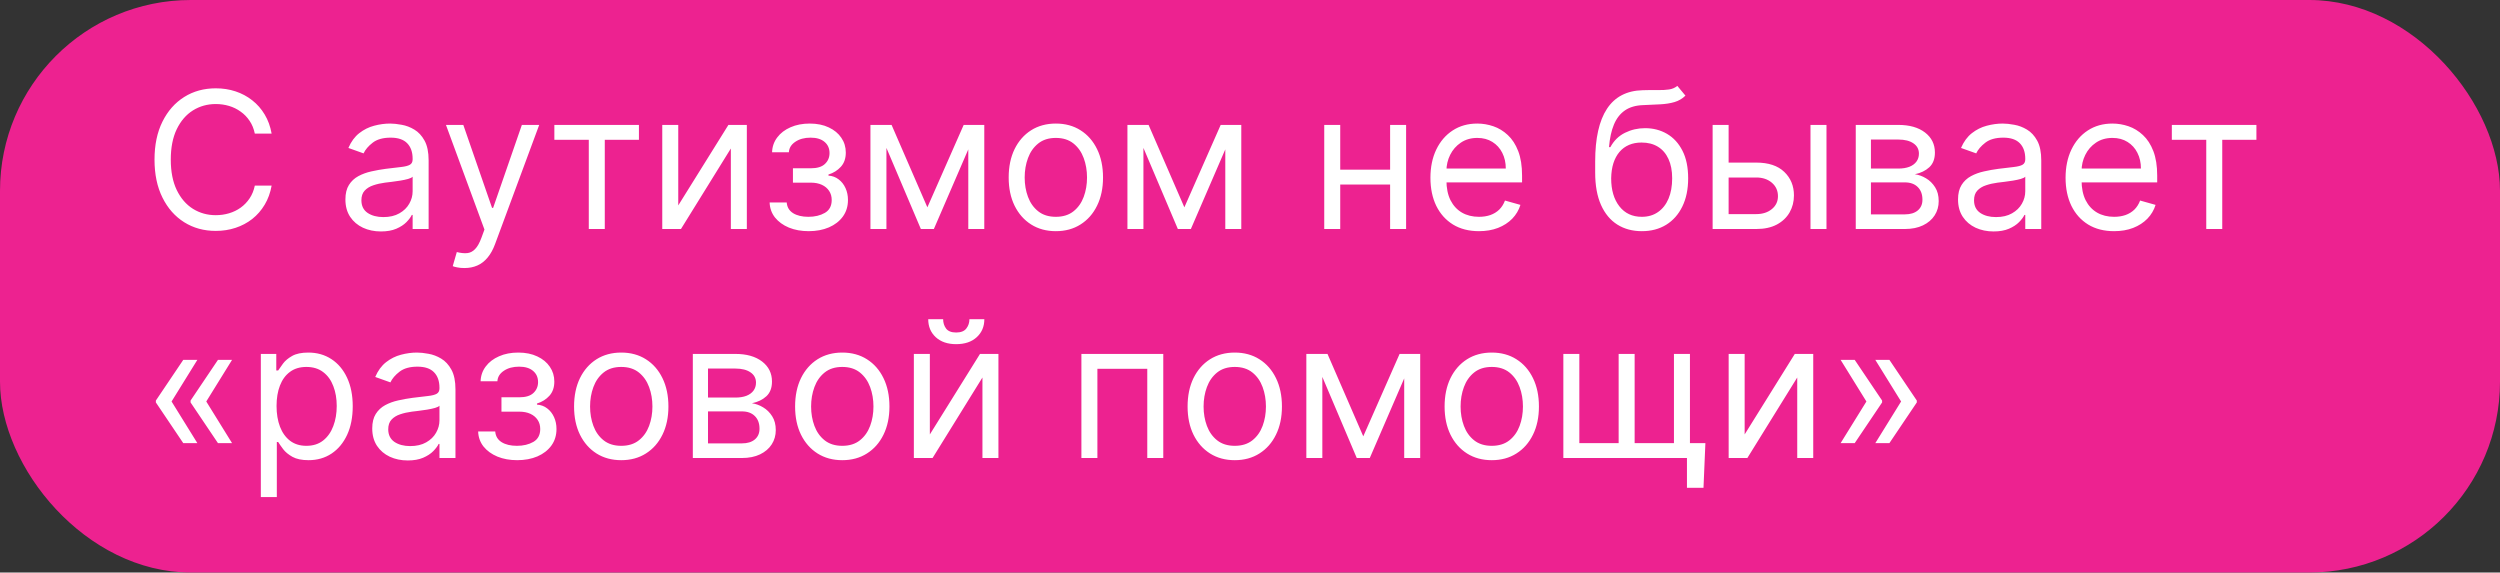
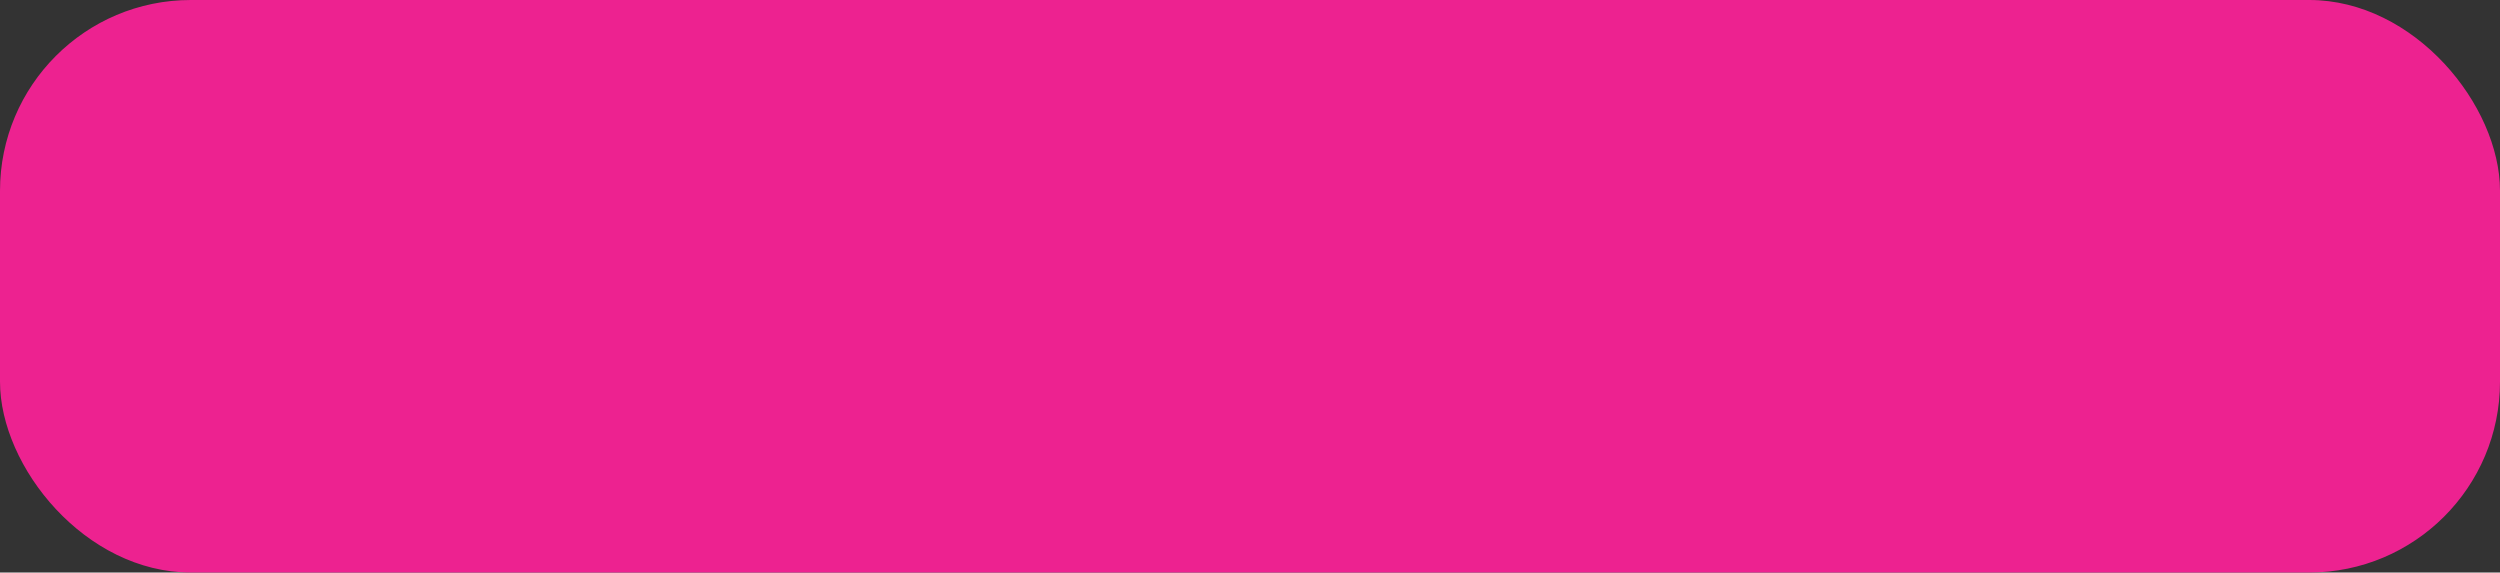
<svg xmlns="http://www.w3.org/2000/svg" width="262" height="60" viewBox="0 0 262 60" fill="none">
  <rect x="0" y="0" width="262" height="60" fill="#333333" stroke="none" />
  <rect width="262" height="60" rx="20" fill="#ED2290" />
-   <path d="M28.466 14H26.704C26.6 13.493 26.418 13.048 26.158 12.665C25.902 12.281 25.59 11.959 25.22 11.699C24.856 11.434 24.451 11.235 24.006 11.102C23.561 10.97 23.097 10.903 22.614 10.903C21.733 10.903 20.935 11.126 20.22 11.571C19.51 12.016 18.944 12.672 18.523 13.538C18.106 14.405 17.898 15.468 17.898 16.727C17.898 17.987 18.106 19.05 18.523 19.916C18.944 20.783 19.51 21.438 20.22 21.884C20.935 22.329 21.733 22.551 22.614 22.551C23.097 22.551 23.561 22.485 24.006 22.352C24.451 22.22 24.856 22.023 25.22 21.763C25.59 21.498 25.902 21.173 26.158 20.79C26.418 20.401 26.6 19.956 26.704 19.454H28.466C28.333 20.198 28.092 20.863 27.741 21.45C27.391 22.037 26.956 22.537 26.435 22.949C25.914 23.356 25.329 23.666 24.68 23.879C24.037 24.092 23.348 24.199 22.614 24.199C21.373 24.199 20.27 23.896 19.304 23.29C18.338 22.684 17.578 21.822 17.024 20.704C16.47 19.587 16.193 18.261 16.193 16.727C16.193 15.193 16.47 13.867 17.024 12.75C17.578 11.633 18.338 10.771 19.304 10.165C20.27 9.559 21.373 9.256 22.614 9.256C23.348 9.256 24.037 9.362 24.68 9.575C25.329 9.788 25.914 10.101 26.435 10.513C26.956 10.92 27.391 11.417 27.741 12.004C28.092 12.587 28.333 13.252 28.466 14ZM39.92 24.256C39.229 24.256 38.601 24.125 38.038 23.865C37.475 23.6 37.027 23.219 36.696 22.722C36.364 22.22 36.199 21.614 36.199 20.903C36.199 20.278 36.322 19.772 36.568 19.384C36.814 18.991 37.143 18.683 37.555 18.46C37.967 18.238 38.422 18.072 38.919 17.963C39.421 17.849 39.925 17.759 40.431 17.693C41.094 17.608 41.632 17.544 42.044 17.501C42.46 17.454 42.763 17.376 42.953 17.267C43.147 17.158 43.244 16.969 43.244 16.699V16.642C43.244 15.941 43.052 15.397 42.669 15.008C42.29 14.62 41.715 14.426 40.943 14.426C40.143 14.426 39.515 14.601 39.061 14.952C38.606 15.302 38.287 15.676 38.102 16.074L36.511 15.506C36.795 14.843 37.174 14.327 37.647 13.957C38.126 13.583 38.646 13.323 39.21 13.176C39.778 13.025 40.337 12.949 40.886 12.949C41.236 12.949 41.639 12.992 42.093 13.077C42.553 13.157 42.995 13.325 43.422 13.581C43.852 13.837 44.21 14.223 44.494 14.739C44.778 15.255 44.92 15.946 44.92 16.812V24H43.244V22.523H43.159C43.045 22.759 42.856 23.013 42.591 23.283C42.325 23.553 41.973 23.782 41.532 23.972C41.092 24.161 40.555 24.256 39.92 24.256ZM40.176 22.75C40.839 22.75 41.397 22.62 41.852 22.359C42.311 22.099 42.657 21.763 42.889 21.351C43.126 20.939 43.244 20.506 43.244 20.051V18.517C43.173 18.602 43.017 18.68 42.775 18.751C42.538 18.818 42.264 18.877 41.951 18.929C41.644 18.976 41.343 19.019 41.049 19.057C40.761 19.09 40.526 19.118 40.346 19.142C39.911 19.199 39.503 19.291 39.125 19.419C38.751 19.542 38.448 19.729 38.216 19.98C37.988 20.226 37.875 20.562 37.875 20.989C37.875 21.571 38.09 22.011 38.521 22.31C38.957 22.603 39.508 22.75 40.176 22.75ZM48.668 28.091C48.384 28.091 48.131 28.067 47.908 28.02C47.686 27.977 47.532 27.935 47.447 27.892L47.873 26.415C48.28 26.519 48.64 26.557 48.952 26.528C49.265 26.5 49.542 26.36 49.783 26.109C50.03 25.863 50.255 25.463 50.458 24.909L50.771 24.057L46.736 13.091H48.555L51.566 21.784H51.68L54.691 13.091H56.509L51.879 25.591C51.67 26.154 51.412 26.621 51.104 26.99C50.797 27.364 50.439 27.641 50.032 27.821C49.63 28.001 49.175 28.091 48.668 28.091ZM58.097 14.653V13.091H66.96V14.653H63.381V24H61.705V14.653H58.097ZM71.081 21.528L76.337 13.091H78.269V24H76.593V15.562L71.365 24H69.405V13.091H71.081V21.528ZM80.657 21.216H82.447C82.485 21.708 82.707 22.082 83.114 22.338C83.526 22.594 84.061 22.722 84.719 22.722C85.392 22.722 85.967 22.584 86.445 22.31C86.924 22.03 87.163 21.581 87.163 20.96C87.163 20.596 87.073 20.278 86.893 20.009C86.713 19.734 86.46 19.521 86.133 19.369C85.806 19.218 85.42 19.142 84.975 19.142H83.1V17.636H84.975C85.643 17.636 86.135 17.485 86.452 17.182C86.774 16.879 86.935 16.5 86.935 16.046C86.935 15.558 86.763 15.167 86.417 14.874C86.071 14.575 85.581 14.426 84.947 14.426C84.308 14.426 83.775 14.57 83.349 14.859C82.923 15.143 82.698 15.51 82.674 15.96H80.913C80.932 15.373 81.112 14.855 81.452 14.405C81.793 13.95 82.257 13.595 82.844 13.339C83.432 13.079 84.104 12.949 84.862 12.949C85.629 12.949 86.294 13.084 86.857 13.354C87.425 13.619 87.863 13.981 88.171 14.44C88.484 14.895 88.64 15.411 88.64 15.989C88.64 16.604 88.467 17.101 88.121 17.48C87.776 17.859 87.343 18.129 86.822 18.29V18.403C87.234 18.432 87.591 18.564 87.894 18.801C88.202 19.033 88.441 19.338 88.612 19.717C88.782 20.091 88.867 20.506 88.867 20.96C88.867 21.623 88.69 22.201 88.335 22.693C87.979 23.181 87.492 23.56 86.871 23.829C86.251 24.095 85.543 24.227 84.748 24.227C83.976 24.227 83.285 24.102 82.674 23.851C82.063 23.595 81.578 23.242 81.218 22.793C80.863 22.338 80.676 21.812 80.657 21.216ZM97.188 21.727L100.994 13.091H102.585L97.869 24H96.506L91.875 13.091H93.438L97.188 21.727ZM92.898 13.091V24H91.222V13.091H92.898ZM101.477 24V13.091H103.153V24H101.477ZM110.653 24.227C109.669 24.227 108.804 23.993 108.061 23.524C107.322 23.055 106.745 22.4 106.328 21.557C105.916 20.714 105.71 19.729 105.71 18.602C105.71 17.466 105.916 16.474 106.328 15.626C106.745 14.779 107.322 14.121 108.061 13.652C108.804 13.183 109.669 12.949 110.653 12.949C111.638 12.949 112.5 13.183 113.239 13.652C113.982 14.121 114.56 14.779 114.972 15.626C115.388 16.474 115.597 17.466 115.597 18.602C115.597 19.729 115.388 20.714 114.972 21.557C114.56 22.4 113.982 23.055 113.239 23.524C112.5 23.993 111.638 24.227 110.653 24.227ZM110.653 22.722C111.402 22.722 112.017 22.53 112.5 22.146C112.983 21.763 113.34 21.259 113.572 20.634C113.804 20.009 113.92 19.331 113.92 18.602C113.92 17.873 113.804 17.194 113.572 16.564C113.34 15.934 112.983 15.425 112.5 15.037C112.017 14.649 111.402 14.454 110.653 14.454C109.905 14.454 109.29 14.649 108.807 15.037C108.324 15.425 107.966 15.934 107.734 16.564C107.502 17.194 107.386 17.873 107.386 18.602C107.386 19.331 107.502 20.009 107.734 20.634C107.966 21.259 108.324 21.763 108.807 22.146C109.29 22.53 109.905 22.722 110.653 22.722ZM124.121 21.727L127.928 13.091H129.519L124.803 24H123.439L118.809 13.091H120.371L124.121 21.727ZM119.831 13.091V24H118.155V13.091H119.831ZM128.411 24V13.091H130.087V24H128.411ZM146.081 17.778V19.341H140.059V17.778H146.081ZM140.456 13.091V24H138.78V13.091H140.456ZM147.36 13.091V24H145.684V13.091H147.36ZM154.995 24.227C153.944 24.227 153.037 23.995 152.275 23.531C151.517 23.062 150.932 22.409 150.52 21.571C150.113 20.728 149.909 19.748 149.909 18.631C149.909 17.513 150.113 16.528 150.52 15.676C150.932 14.819 151.505 14.152 152.239 13.673C152.978 13.19 153.839 12.949 154.824 12.949C155.392 12.949 155.953 13.044 156.507 13.233C157.061 13.422 157.566 13.73 158.02 14.156C158.475 14.578 158.837 15.136 159.107 15.832C159.377 16.528 159.512 17.385 159.512 18.403V19.114H151.103V17.665H157.807C157.807 17.049 157.684 16.5 157.438 16.017C157.196 15.534 156.851 15.153 156.401 14.874C155.956 14.594 155.43 14.454 154.824 14.454C154.157 14.454 153.579 14.62 153.091 14.952C152.608 15.278 152.237 15.704 151.976 16.23C151.716 16.756 151.586 17.319 151.586 17.921V18.886C151.586 19.71 151.728 20.409 152.012 20.982C152.301 21.55 152.701 21.983 153.212 22.281C153.723 22.575 154.318 22.722 154.995 22.722C155.435 22.722 155.833 22.66 156.188 22.537C156.548 22.409 156.858 22.22 157.118 21.969C157.379 21.713 157.58 21.396 157.722 21.017L159.341 21.472C159.171 22.021 158.884 22.504 158.482 22.921C158.079 23.332 157.582 23.654 156.99 23.886C156.399 24.114 155.733 24.227 154.995 24.227ZM175.783 9L176.635 10.023C176.304 10.345 175.92 10.57 175.485 10.697C175.049 10.825 174.557 10.903 174.007 10.932C173.458 10.96 172.847 10.989 172.175 11.017C171.417 11.046 170.79 11.23 170.293 11.571C169.796 11.912 169.412 12.404 169.142 13.048C168.873 13.692 168.7 14.483 168.624 15.421H168.766C169.135 14.739 169.647 14.237 170.3 13.915C170.953 13.593 171.654 13.432 172.402 13.432C173.255 13.432 174.022 13.631 174.703 14.028C175.385 14.426 175.925 15.016 176.323 15.797C176.721 16.578 176.919 17.542 176.919 18.688C176.919 19.829 176.716 20.813 176.309 21.642C175.906 22.471 175.34 23.11 174.611 23.56C173.887 24.005 173.037 24.227 172.061 24.227C171.086 24.227 170.231 23.998 169.498 23.538C168.764 23.074 168.193 22.388 167.786 21.479C167.379 20.565 167.175 19.436 167.175 18.091V16.926C167.175 14.497 167.587 12.655 168.411 11.401C169.239 10.146 170.485 9.497 172.147 9.455C172.734 9.436 173.257 9.431 173.716 9.44C174.176 9.45 174.576 9.428 174.917 9.376C175.257 9.324 175.546 9.199 175.783 9ZM172.061 22.722C172.72 22.722 173.285 22.556 173.759 22.224C174.237 21.893 174.604 21.427 174.86 20.825C175.115 20.219 175.243 19.507 175.243 18.688C175.243 17.892 175.113 17.215 174.853 16.656C174.597 16.098 174.23 15.671 173.752 15.378C173.274 15.084 172.701 14.938 172.033 14.938C171.545 14.938 171.107 15.02 170.719 15.186C170.331 15.352 169.999 15.596 169.725 15.918C169.45 16.24 169.237 16.633 169.086 17.097C168.939 17.561 168.861 18.091 168.851 18.688C168.851 19.909 169.138 20.887 169.711 21.621C170.283 22.355 171.067 22.722 172.061 22.722ZM180.932 17.04H184.057C185.336 17.04 186.313 17.364 186.99 18.013C187.667 18.662 188.006 19.483 188.006 20.477C188.006 21.131 187.855 21.725 187.551 22.26C187.248 22.79 186.803 23.214 186.216 23.531C185.629 23.844 184.909 24 184.057 24H179.483V13.091H181.159V22.438H184.057C184.72 22.438 185.265 22.262 185.691 21.912C186.117 21.562 186.33 21.112 186.33 20.562C186.33 19.985 186.117 19.514 185.691 19.149C185.265 18.785 184.72 18.602 184.057 18.602H180.932V17.04ZM189.739 24V13.091H191.415V24H189.739ZM194.483 24V13.091H198.944C200.118 13.091 201.051 13.356 201.742 13.886C202.433 14.417 202.779 15.117 202.779 15.989C202.779 16.651 202.582 17.165 202.189 17.53C201.796 17.89 201.292 18.134 200.676 18.261C201.079 18.318 201.47 18.46 201.848 18.688C202.232 18.915 202.549 19.227 202.8 19.625C203.051 20.018 203.176 20.501 203.176 21.074C203.176 21.633 203.034 22.132 202.75 22.572C202.466 23.013 202.059 23.361 201.529 23.616C200.998 23.872 200.364 24 199.625 24H194.483ZM196.074 22.466H199.625C200.203 22.466 200.655 22.329 200.982 22.054C201.309 21.779 201.472 21.405 201.472 20.932C201.472 20.368 201.309 19.926 200.982 19.604C200.655 19.277 200.203 19.114 199.625 19.114H196.074V22.466ZM196.074 17.665H198.944C199.393 17.665 199.779 17.603 200.101 17.48C200.423 17.352 200.669 17.172 200.84 16.94C201.015 16.704 201.103 16.424 201.103 16.102C201.103 15.643 200.911 15.283 200.527 15.023C200.144 14.758 199.616 14.625 198.944 14.625H196.074V17.665ZM208.924 24.256C208.233 24.256 207.605 24.125 207.042 23.865C206.478 23.6 206.031 23.219 205.7 22.722C205.368 22.22 205.202 21.614 205.202 20.903C205.202 20.278 205.326 19.772 205.572 19.384C205.818 18.991 206.147 18.683 206.559 18.46C206.971 18.238 207.425 18.072 207.923 17.963C208.424 17.849 208.929 17.759 209.435 17.693C210.098 17.608 210.636 17.544 211.048 17.501C211.464 17.454 211.767 17.376 211.957 17.267C212.151 17.158 212.248 16.969 212.248 16.699V16.642C212.248 15.941 212.056 15.397 211.673 15.008C211.294 14.62 210.719 14.426 209.947 14.426C209.147 14.426 208.519 14.601 208.065 14.952C207.61 15.302 207.29 15.676 207.106 16.074L205.515 15.506C205.799 14.843 206.178 14.327 206.651 13.957C207.129 13.583 207.65 13.323 208.214 13.176C208.782 13.025 209.341 12.949 209.89 12.949C210.24 12.949 210.643 12.992 211.097 13.077C211.557 13.157 211.999 13.325 212.425 13.581C212.856 13.837 213.214 14.223 213.498 14.739C213.782 15.255 213.924 15.946 213.924 16.812V24H212.248V22.523H212.163C212.049 22.759 211.86 23.013 211.594 23.283C211.329 23.553 210.977 23.782 210.536 23.972C210.096 24.161 209.558 24.256 208.924 24.256ZM209.18 22.75C209.843 22.75 210.401 22.62 210.856 22.359C211.315 22.099 211.661 21.763 211.893 21.351C212.129 20.939 212.248 20.506 212.248 20.051V18.517C212.177 18.602 212.021 18.68 211.779 18.751C211.542 18.818 211.268 18.877 210.955 18.929C210.647 18.976 210.347 19.019 210.053 19.057C209.764 19.09 209.53 19.118 209.35 19.142C208.915 19.199 208.507 19.291 208.129 19.419C207.754 19.542 207.451 19.729 207.219 19.98C206.992 20.226 206.879 20.562 206.879 20.989C206.879 21.571 207.094 22.011 207.525 22.31C207.96 22.603 208.512 22.75 209.18 22.75ZM221.557 24.227C220.506 24.227 219.599 23.995 218.837 23.531C218.079 23.062 217.495 22.409 217.083 21.571C216.676 20.728 216.472 19.748 216.472 18.631C216.472 17.513 216.676 16.528 217.083 15.676C217.495 14.819 218.068 14.152 218.801 13.673C219.54 13.19 220.402 12.949 221.387 12.949C221.955 12.949 222.516 13.044 223.07 13.233C223.624 13.422 224.128 13.73 224.583 14.156C225.037 14.578 225.4 15.136 225.669 15.832C225.939 16.528 226.074 17.385 226.074 18.403V19.114H217.665V17.665H224.37C224.37 17.049 224.247 16.5 224 16.017C223.759 15.534 223.413 15.153 222.963 14.874C222.518 14.594 221.993 14.454 221.387 14.454C220.719 14.454 220.141 14.62 219.654 14.952C219.171 15.278 218.799 15.704 218.539 16.23C218.278 16.756 218.148 17.319 218.148 17.921V18.886C218.148 19.71 218.29 20.409 218.574 20.982C218.863 21.55 219.263 21.983 219.775 22.281C220.286 22.575 220.88 22.722 221.557 22.722C221.998 22.722 222.395 22.66 222.75 22.537C223.11 22.409 223.42 22.22 223.681 21.969C223.941 21.713 224.142 21.396 224.284 21.017L225.904 21.472C225.733 22.021 225.447 22.504 225.044 22.921C224.642 23.332 224.145 23.654 223.553 23.886C222.961 24.114 222.296 24.227 221.557 24.227ZM227.608 14.653V13.091H236.472V14.653H232.892V24H231.216V14.653H227.608ZM20.682 46.438H19.204L16.335 42.176V42.034H17.954L20.682 46.438ZM20.682 37.716L17.954 42.119H16.335V41.977L19.204 37.716H20.682ZM24.318 46.438H22.841L19.972 42.176V42.034H21.591L24.318 46.438ZM24.318 37.716L21.591 42.119H19.972V41.977L22.841 37.716H24.318ZM27.335 52.091V37.091H28.954V38.824H29.153C29.276 38.635 29.447 38.393 29.664 38.099C29.887 37.801 30.204 37.536 30.616 37.304C31.033 37.067 31.596 36.949 32.306 36.949C33.225 36.949 34.035 37.178 34.735 37.638C35.436 38.097 35.983 38.748 36.376 39.591C36.769 40.434 36.966 41.428 36.966 42.574C36.966 43.729 36.769 44.731 36.376 45.578C35.983 46.421 35.439 47.074 34.742 47.538C34.047 47.998 33.244 48.227 32.335 48.227C31.634 48.227 31.073 48.111 30.652 47.879C30.23 47.642 29.906 47.375 29.679 47.077C29.451 46.774 29.276 46.523 29.153 46.324H29.011V52.091H27.335ZM28.983 42.545C28.983 43.369 29.103 44.096 29.345 44.726C29.586 45.351 29.939 45.841 30.403 46.196C30.867 46.546 31.435 46.722 32.108 46.722C32.808 46.722 33.393 46.537 33.862 46.168C34.335 45.794 34.691 45.292 34.927 44.662C35.169 44.028 35.289 43.322 35.289 42.545C35.289 41.778 35.171 41.087 34.934 40.472C34.702 39.851 34.35 39.361 33.876 39.001C33.407 38.637 32.818 38.455 32.108 38.455C31.426 38.455 30.853 38.627 30.389 38.973C29.925 39.314 29.575 39.792 29.338 40.408C29.101 41.019 28.983 41.731 28.983 42.545ZM42.733 48.256C42.041 48.256 41.414 48.126 40.85 47.865C40.287 47.6 39.84 47.219 39.508 46.722C39.177 46.22 39.011 45.614 39.011 44.903C39.011 44.278 39.134 43.772 39.38 43.383C39.627 42.99 39.956 42.683 40.367 42.46C40.779 42.238 41.234 42.072 41.731 41.963C42.233 41.849 42.737 41.76 43.244 41.693C43.907 41.608 44.444 41.544 44.856 41.501C45.273 41.454 45.576 41.376 45.765 41.267C45.959 41.158 46.056 40.969 46.056 40.699V40.642C46.056 39.941 45.865 39.397 45.481 39.008C45.102 38.62 44.527 38.426 43.755 38.426C42.955 38.426 42.328 38.601 41.873 38.952C41.419 39.302 41.099 39.676 40.914 40.074L39.324 39.506C39.608 38.843 39.986 38.327 40.46 37.957C40.938 37.583 41.459 37.323 42.022 37.176C42.591 37.025 43.149 36.949 43.699 36.949C44.049 36.949 44.451 36.992 44.906 37.077C45.365 37.157 45.808 37.325 46.234 37.581C46.665 37.837 47.022 38.222 47.306 38.739C47.591 39.255 47.733 39.946 47.733 40.812V48H46.056V46.523H45.971C45.858 46.76 45.668 47.013 45.403 47.283C45.138 47.553 44.785 47.782 44.345 47.972C43.904 48.161 43.367 48.256 42.733 48.256ZM42.988 46.75C43.651 46.75 44.21 46.62 44.664 46.359C45.124 46.099 45.469 45.763 45.701 45.351C45.938 44.939 46.056 44.506 46.056 44.051V42.517C45.985 42.602 45.829 42.68 45.588 42.751C45.351 42.818 45.076 42.877 44.764 42.929C44.456 42.976 44.155 43.019 43.862 43.057C43.573 43.09 43.339 43.118 43.159 43.142C42.723 43.199 42.316 43.291 41.937 43.419C41.563 43.542 41.26 43.729 41.028 43.98C40.801 44.226 40.687 44.562 40.687 44.989C40.687 45.571 40.903 46.011 41.334 46.31C41.769 46.603 42.321 46.75 42.988 46.75ZM50.11 45.216H51.9C51.938 45.708 52.16 46.082 52.568 46.338C52.979 46.594 53.514 46.722 54.173 46.722C54.845 46.722 55.42 46.584 55.898 46.31C56.377 46.03 56.616 45.581 56.616 44.96C56.616 44.596 56.526 44.278 56.346 44.008C56.166 43.734 55.913 43.521 55.586 43.369C55.259 43.218 54.873 43.142 54.428 43.142H52.553V41.636H54.428C55.096 41.636 55.588 41.485 55.906 41.182C56.227 40.879 56.389 40.5 56.389 40.045C56.389 39.558 56.216 39.167 55.87 38.874C55.524 38.575 55.034 38.426 54.4 38.426C53.761 38.426 53.228 38.571 52.802 38.859C52.376 39.144 52.151 39.51 52.127 39.96H50.366C50.385 39.373 50.565 38.855 50.906 38.405C51.246 37.95 51.711 37.595 52.298 37.34C52.885 37.079 53.557 36.949 54.315 36.949C55.082 36.949 55.747 37.084 56.31 37.354C56.879 37.619 57.316 37.981 57.624 38.44C57.937 38.895 58.093 39.411 58.093 39.989C58.093 40.604 57.92 41.101 57.575 41.48C57.229 41.859 56.796 42.129 56.275 42.29V42.403C56.687 42.432 57.044 42.564 57.347 42.801C57.655 43.033 57.894 43.339 58.065 43.717C58.235 44.091 58.32 44.506 58.32 44.96C58.32 45.623 58.143 46.201 57.788 46.693C57.432 47.181 56.945 47.56 56.325 47.83C55.704 48.095 54.996 48.227 54.201 48.227C53.429 48.227 52.738 48.102 52.127 47.851C51.516 47.595 51.031 47.242 50.671 46.793C50.316 46.338 50.129 45.812 50.11 45.216ZM65.106 48.227C64.122 48.227 63.258 47.993 62.514 47.524C61.776 47.055 61.198 46.4 60.781 45.557C60.369 44.714 60.163 43.729 60.163 42.602C60.163 41.466 60.369 40.474 60.781 39.626C61.198 38.779 61.776 38.121 62.514 37.652C63.258 37.183 64.122 36.949 65.106 36.949C66.091 36.949 66.953 37.183 67.692 37.652C68.435 38.121 69.013 38.779 69.425 39.626C69.841 40.474 70.05 41.466 70.05 42.602C70.05 43.729 69.841 44.714 69.425 45.557C69.013 46.4 68.435 47.055 67.692 47.524C66.953 47.993 66.091 48.227 65.106 48.227ZM65.106 46.722C65.855 46.722 66.47 46.53 66.953 46.146C67.436 45.763 67.794 45.258 68.026 44.633C68.258 44.008 68.374 43.331 68.374 42.602C68.374 41.873 68.258 41.194 68.026 40.564C67.794 39.934 67.436 39.425 66.953 39.037C66.47 38.649 65.855 38.455 65.106 38.455C64.358 38.455 63.743 38.649 63.26 39.037C62.777 39.425 62.419 39.934 62.188 40.564C61.956 41.194 61.84 41.873 61.84 42.602C61.84 43.331 61.956 44.008 62.188 44.633C62.419 45.258 62.777 45.763 63.26 46.146C63.743 46.53 64.358 46.722 65.106 46.722ZM72.608 48V37.091H77.069C78.243 37.091 79.175 37.356 79.867 37.886C80.558 38.417 80.904 39.117 80.904 39.989C80.904 40.651 80.707 41.165 80.314 41.53C79.921 41.89 79.417 42.133 78.802 42.261C79.204 42.318 79.595 42.46 79.973 42.688C80.357 42.915 80.674 43.227 80.925 43.625C81.176 44.018 81.302 44.501 81.302 45.074C81.302 45.633 81.159 46.132 80.875 46.572C80.591 47.013 80.184 47.361 79.654 47.617C79.124 47.872 78.489 48 77.75 48H72.608ZM74.199 46.466H77.75C78.328 46.466 78.78 46.329 79.107 46.054C79.434 45.779 79.597 45.405 79.597 44.932C79.597 44.368 79.434 43.926 79.107 43.604C78.78 43.277 78.328 43.114 77.75 43.114H74.199V46.466ZM74.199 41.665H77.069C77.518 41.665 77.904 41.603 78.226 41.48C78.548 41.352 78.794 41.172 78.965 40.94C79.14 40.704 79.228 40.424 79.228 40.102C79.228 39.643 79.036 39.283 78.652 39.023C78.269 38.758 77.741 38.625 77.069 38.625H74.199V41.665ZM88.271 48.227C87.286 48.227 86.422 47.993 85.678 47.524C84.94 47.055 84.362 46.4 83.945 45.557C83.533 44.714 83.327 43.729 83.327 42.602C83.327 41.466 83.533 40.474 83.945 39.626C84.362 38.779 84.94 38.121 85.678 37.652C86.422 37.183 87.286 36.949 88.271 36.949C89.255 36.949 90.117 37.183 90.856 37.652C91.599 38.121 92.177 38.779 92.589 39.626C93.005 40.474 93.214 41.466 93.214 42.602C93.214 43.729 93.005 44.714 92.589 45.557C92.177 46.4 91.599 47.055 90.856 47.524C90.117 47.993 89.255 48.227 88.271 48.227ZM88.271 46.722C89.019 46.722 89.634 46.53 90.117 46.146C90.6 45.763 90.958 45.258 91.19 44.633C91.422 44.008 91.538 43.331 91.538 42.602C91.538 41.873 91.422 41.194 91.19 40.564C90.958 39.934 90.6 39.425 90.117 39.037C89.634 38.649 89.019 38.455 88.271 38.455C87.522 38.455 86.907 38.649 86.424 39.037C85.941 39.425 85.584 39.934 85.352 40.564C85.12 41.194 85.004 41.873 85.004 42.602C85.004 43.331 85.12 44.008 85.352 44.633C85.584 45.258 85.941 45.763 86.424 46.146C86.907 46.53 87.522 46.722 88.271 46.722ZM97.448 45.528L102.704 37.091H104.636V48H102.96V39.562L97.733 48H95.772V37.091H97.448V45.528ZM101.596 33.455H103.159C103.159 34.222 102.894 34.849 102.363 35.337C101.833 35.824 101.113 36.068 100.204 36.068C99.309 36.068 98.597 35.824 98.066 35.337C97.541 34.849 97.278 34.222 97.278 33.455H98.841C98.841 33.824 98.942 34.148 99.146 34.428C99.354 34.707 99.707 34.847 100.204 34.847C100.701 34.847 101.056 34.707 101.27 34.428C101.487 34.148 101.596 33.824 101.596 33.455ZM113.331 48V37.091H121.911V48H120.234V38.653H115.007V48H113.331ZM129.403 48.227C128.419 48.227 127.554 47.993 126.811 47.524C126.072 47.055 125.495 46.4 125.078 45.557C124.666 44.714 124.46 43.729 124.46 42.602C124.46 41.466 124.666 40.474 125.078 39.626C125.495 38.779 126.072 38.121 126.811 37.652C127.554 37.183 128.419 36.949 129.403 36.949C130.388 36.949 131.25 37.183 131.989 37.652C132.732 38.121 133.31 38.779 133.722 39.626C134.138 40.474 134.347 41.466 134.347 42.602C134.347 43.729 134.138 44.714 133.722 45.557C133.31 46.4 132.732 47.055 131.989 47.524C131.25 47.993 130.388 48.227 129.403 48.227ZM129.403 46.722C130.152 46.722 130.767 46.53 131.25 46.146C131.733 45.763 132.09 45.258 132.322 44.633C132.554 44.008 132.67 43.331 132.67 42.602C132.67 41.873 132.554 41.194 132.322 40.564C132.09 39.934 131.733 39.425 131.25 39.037C130.767 38.649 130.152 38.455 129.403 38.455C128.655 38.455 128.04 38.649 127.557 39.037C127.074 39.425 126.716 39.934 126.484 40.564C126.252 41.194 126.136 41.873 126.136 42.602C126.136 43.331 126.252 44.008 126.484 44.633C126.716 45.258 127.074 45.763 127.557 46.146C128.04 46.53 128.655 46.722 129.403 46.722ZM142.871 45.727L146.678 37.091H148.269L143.553 48H142.189L137.559 37.091H139.121L142.871 45.727ZM138.581 37.091V48H136.905V37.091H138.581ZM147.161 48V37.091H148.837V48H147.161ZM156.337 48.227C155.352 48.227 154.488 47.993 153.745 47.524C153.006 47.055 152.428 46.4 152.012 45.557C151.6 44.714 151.394 43.729 151.394 42.602C151.394 41.466 151.6 40.474 152.012 39.626C152.428 38.779 153.006 38.121 153.745 37.652C154.488 37.183 155.352 36.949 156.337 36.949C157.322 36.949 158.184 37.183 158.922 37.652C159.666 38.121 160.243 38.779 160.655 39.626C161.072 40.474 161.28 41.466 161.28 42.602C161.28 43.729 161.072 44.714 160.655 45.557C160.243 46.4 159.666 47.055 158.922 47.524C158.184 47.993 157.322 48.227 156.337 48.227ZM156.337 46.722C157.085 46.722 157.701 46.53 158.184 46.146C158.667 45.763 159.024 45.258 159.256 44.633C159.488 44.008 159.604 43.331 159.604 42.602C159.604 41.873 159.488 41.194 159.256 40.564C159.024 39.934 158.667 39.425 158.184 39.037C157.701 38.649 157.085 38.455 156.337 38.455C155.589 38.455 154.973 38.649 154.49 39.037C154.007 39.425 153.65 39.934 153.418 40.564C153.186 41.194 153.07 41.873 153.07 42.602C153.07 43.331 153.186 44.008 153.418 44.633C153.65 45.258 154.007 45.763 154.49 46.146C154.973 46.53 155.589 46.722 156.337 46.722ZM178.725 46.438L178.526 51.125H176.793V48H175.373V46.438H178.725ZM163.839 37.091H165.515V46.438H169.634V37.091H171.31V46.438H175.43V37.091H177.106V48H163.839V37.091ZM182.839 45.528L188.095 37.091H190.027V48H188.35V39.562L183.123 48H181.163V37.091H182.839V45.528ZM192.898 46.438L195.625 42.034H197.244V42.176L194.375 46.438H192.898ZM192.898 37.716H194.375L197.244 41.977V42.119H195.625L192.898 37.716ZM196.534 46.438L199.261 42.034H200.881V42.176L198.011 46.438H196.534ZM196.534 37.716H198.011L200.881 41.977V42.119H199.261L196.534 37.716Z" fill="white" />
</svg>